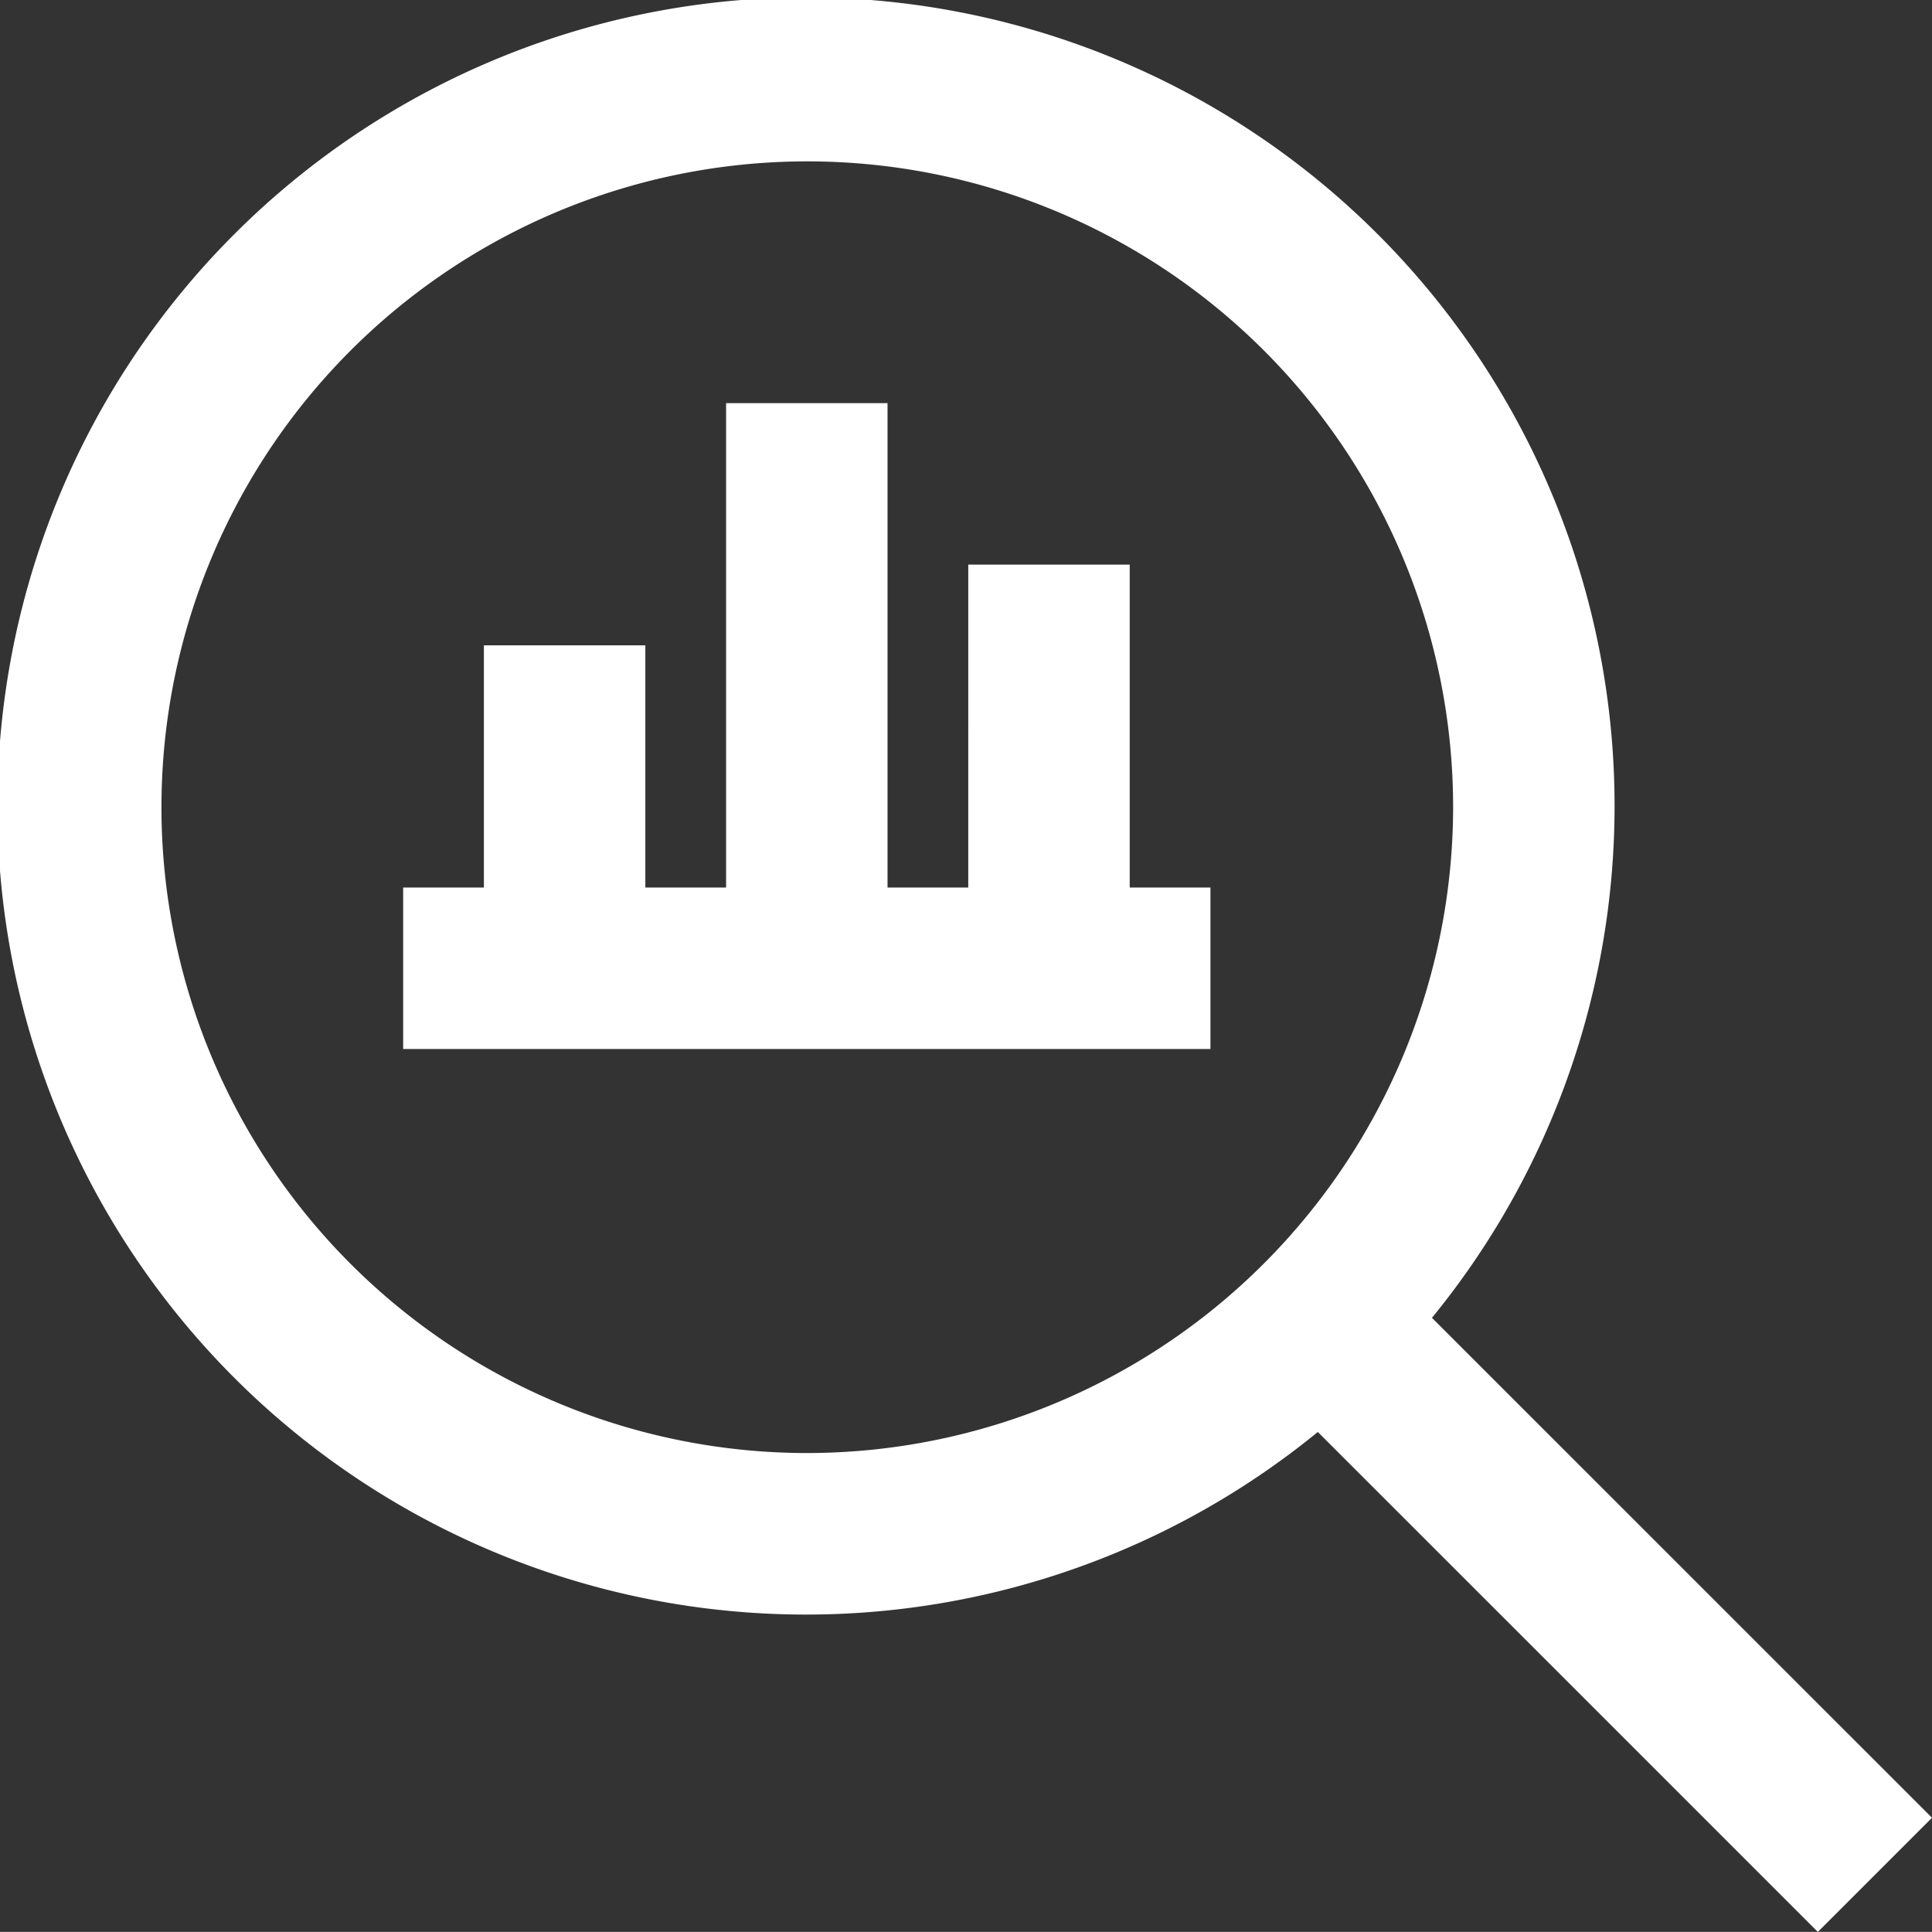
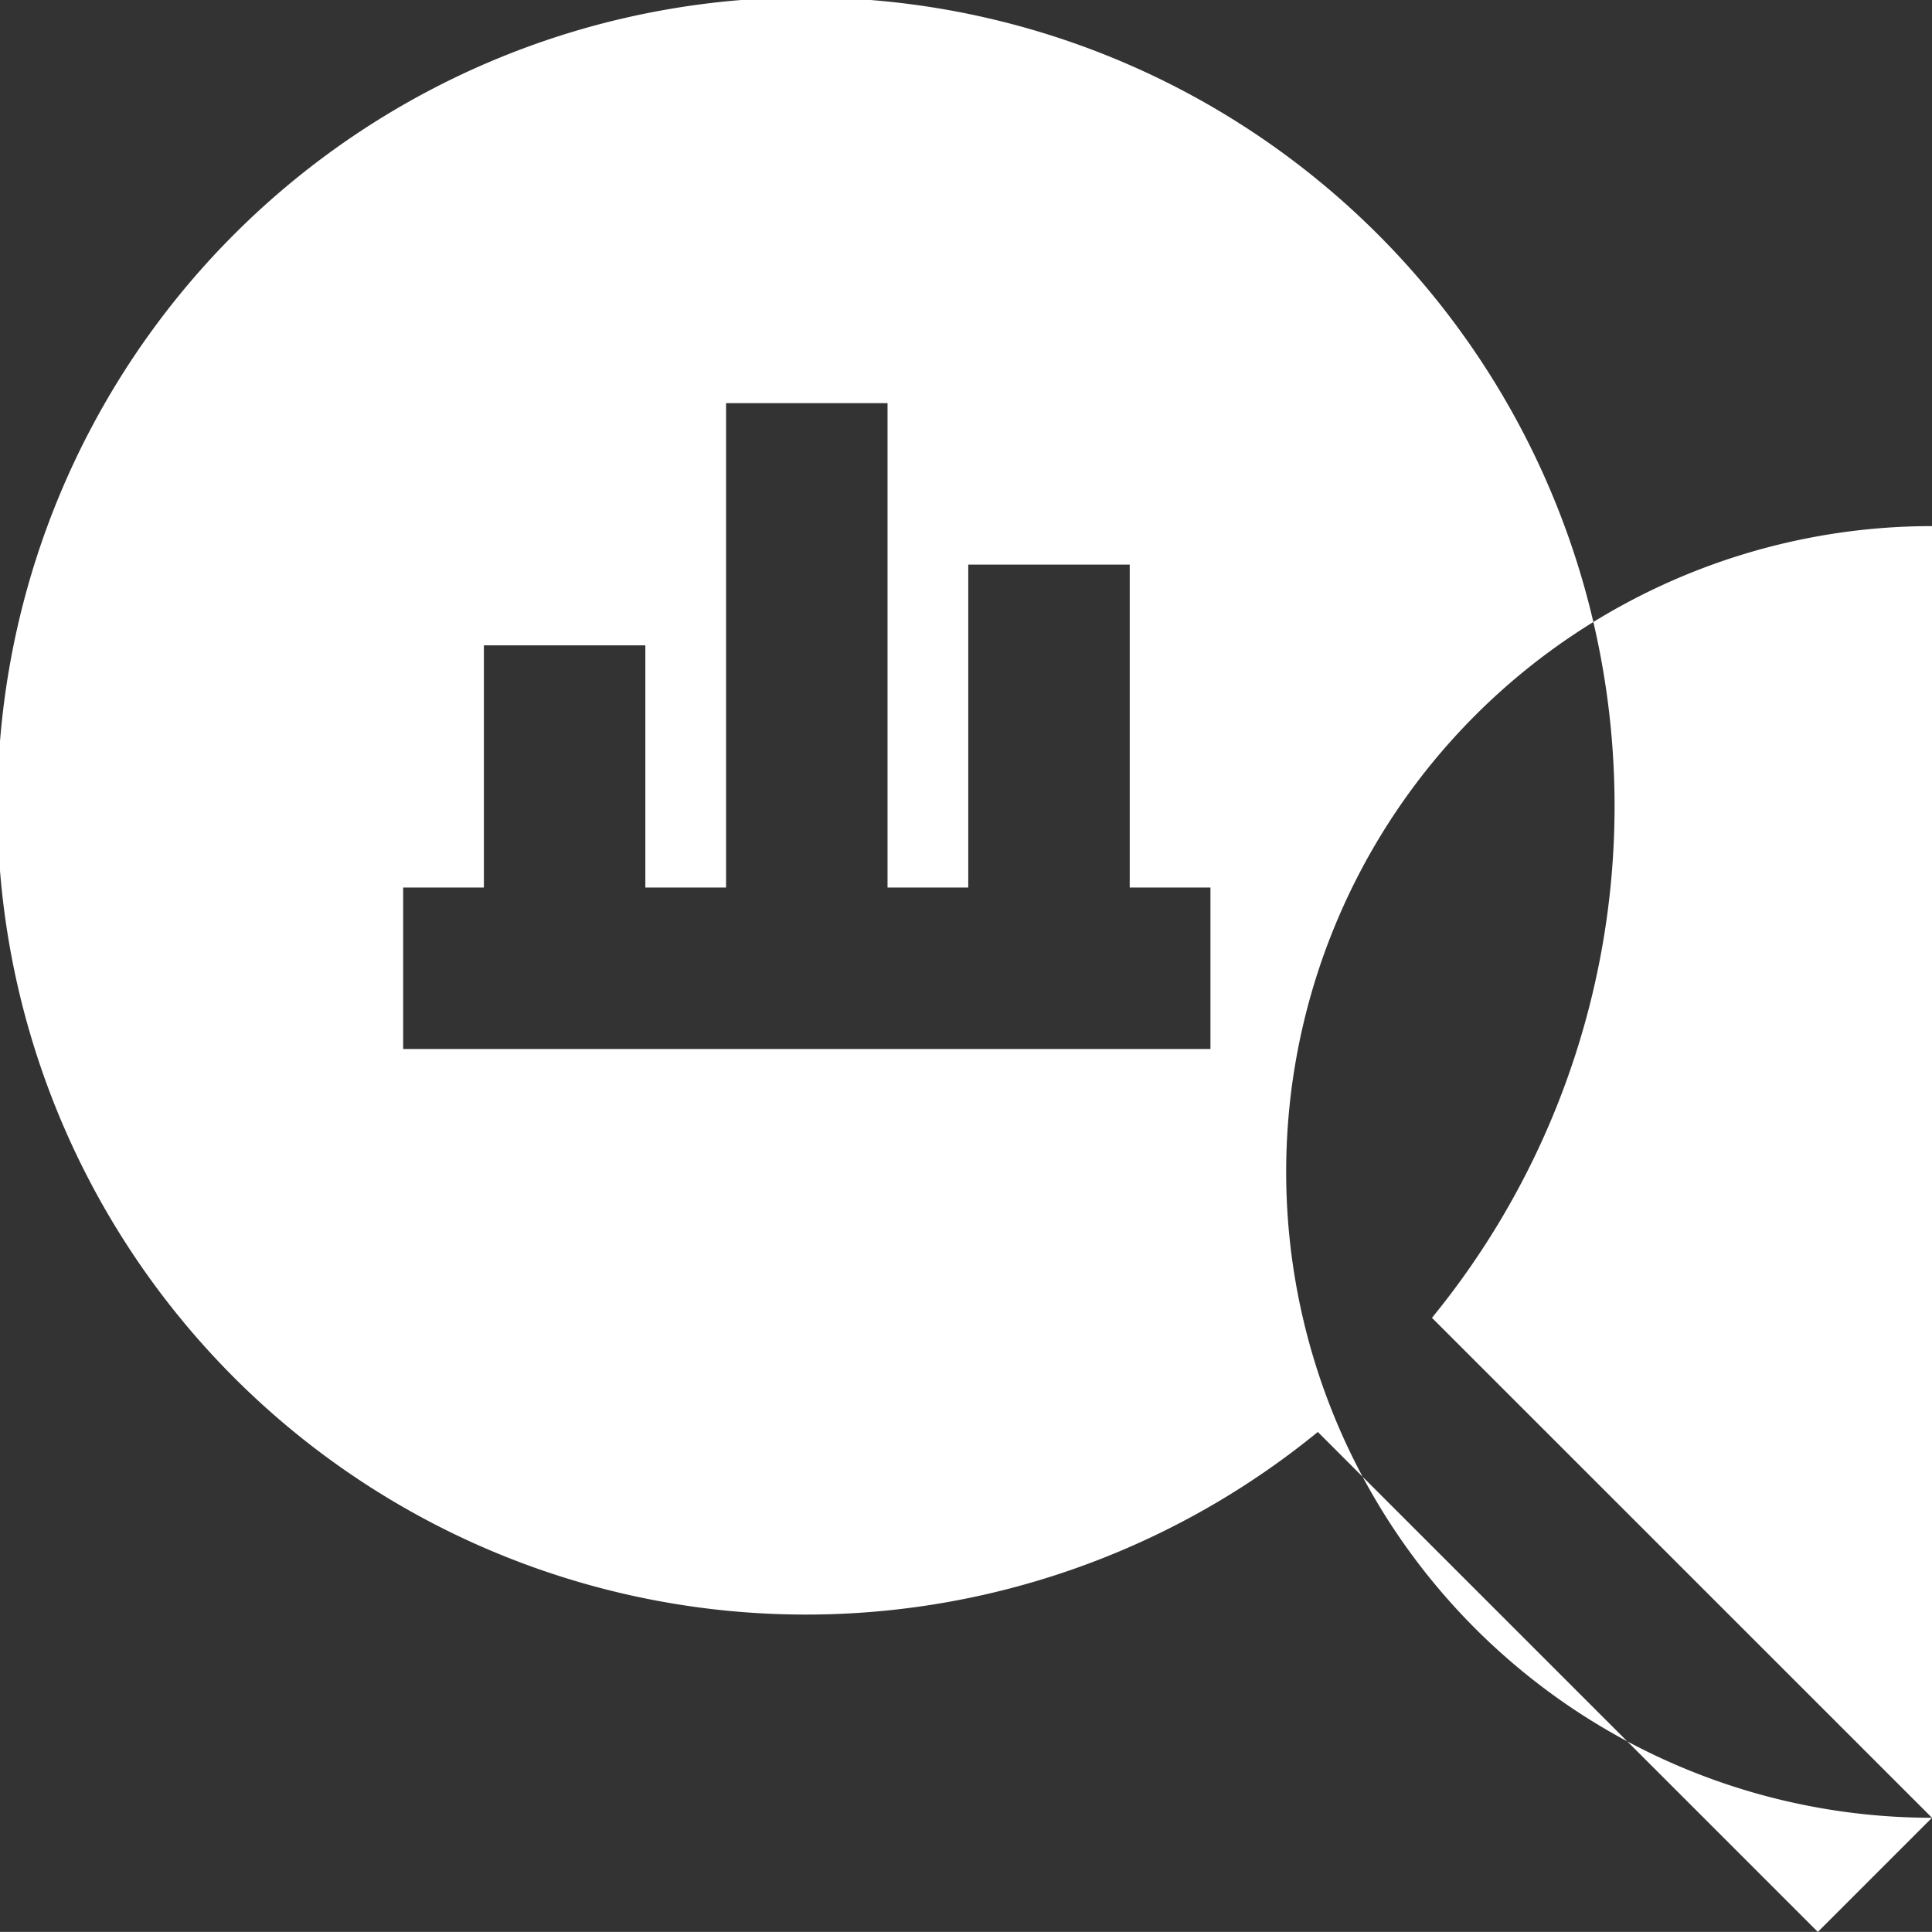
<svg xmlns="http://www.w3.org/2000/svg" width="23.932" height="23.931" viewBox="0 0 23.932 23.931">
  <rect x="0" y="0" width="23.932" height="23.931" fill="#333333" stroke="none" />
-   <path id="analyse-alt" d="M23.938,22.523,17.744,16.33a10.016,10.016,0,1,0-1.414,1.414l6.194,6.193ZM10.006,18.005a8,8,0,1,1,8-8,8.009,8.009,0,0,1-8,8ZM14,11h1v2H5V11H6V8H8v3H9V5h2v6h1V7h2Z" transform="translate(-0.006 -0.006)" fill="#fff" />
+   <path id="analyse-alt" d="M23.938,22.523,17.744,16.33a10.016,10.016,0,1,0-1.414,1.414l6.194,6.193Za8,8,0,1,1,8-8,8.009,8.009,0,0,1-8,8ZM14,11h1v2H5V11H6V8H8v3H9V5h2v6h1V7h2Z" transform="translate(-0.006 -0.006)" fill="#fff" />
</svg>